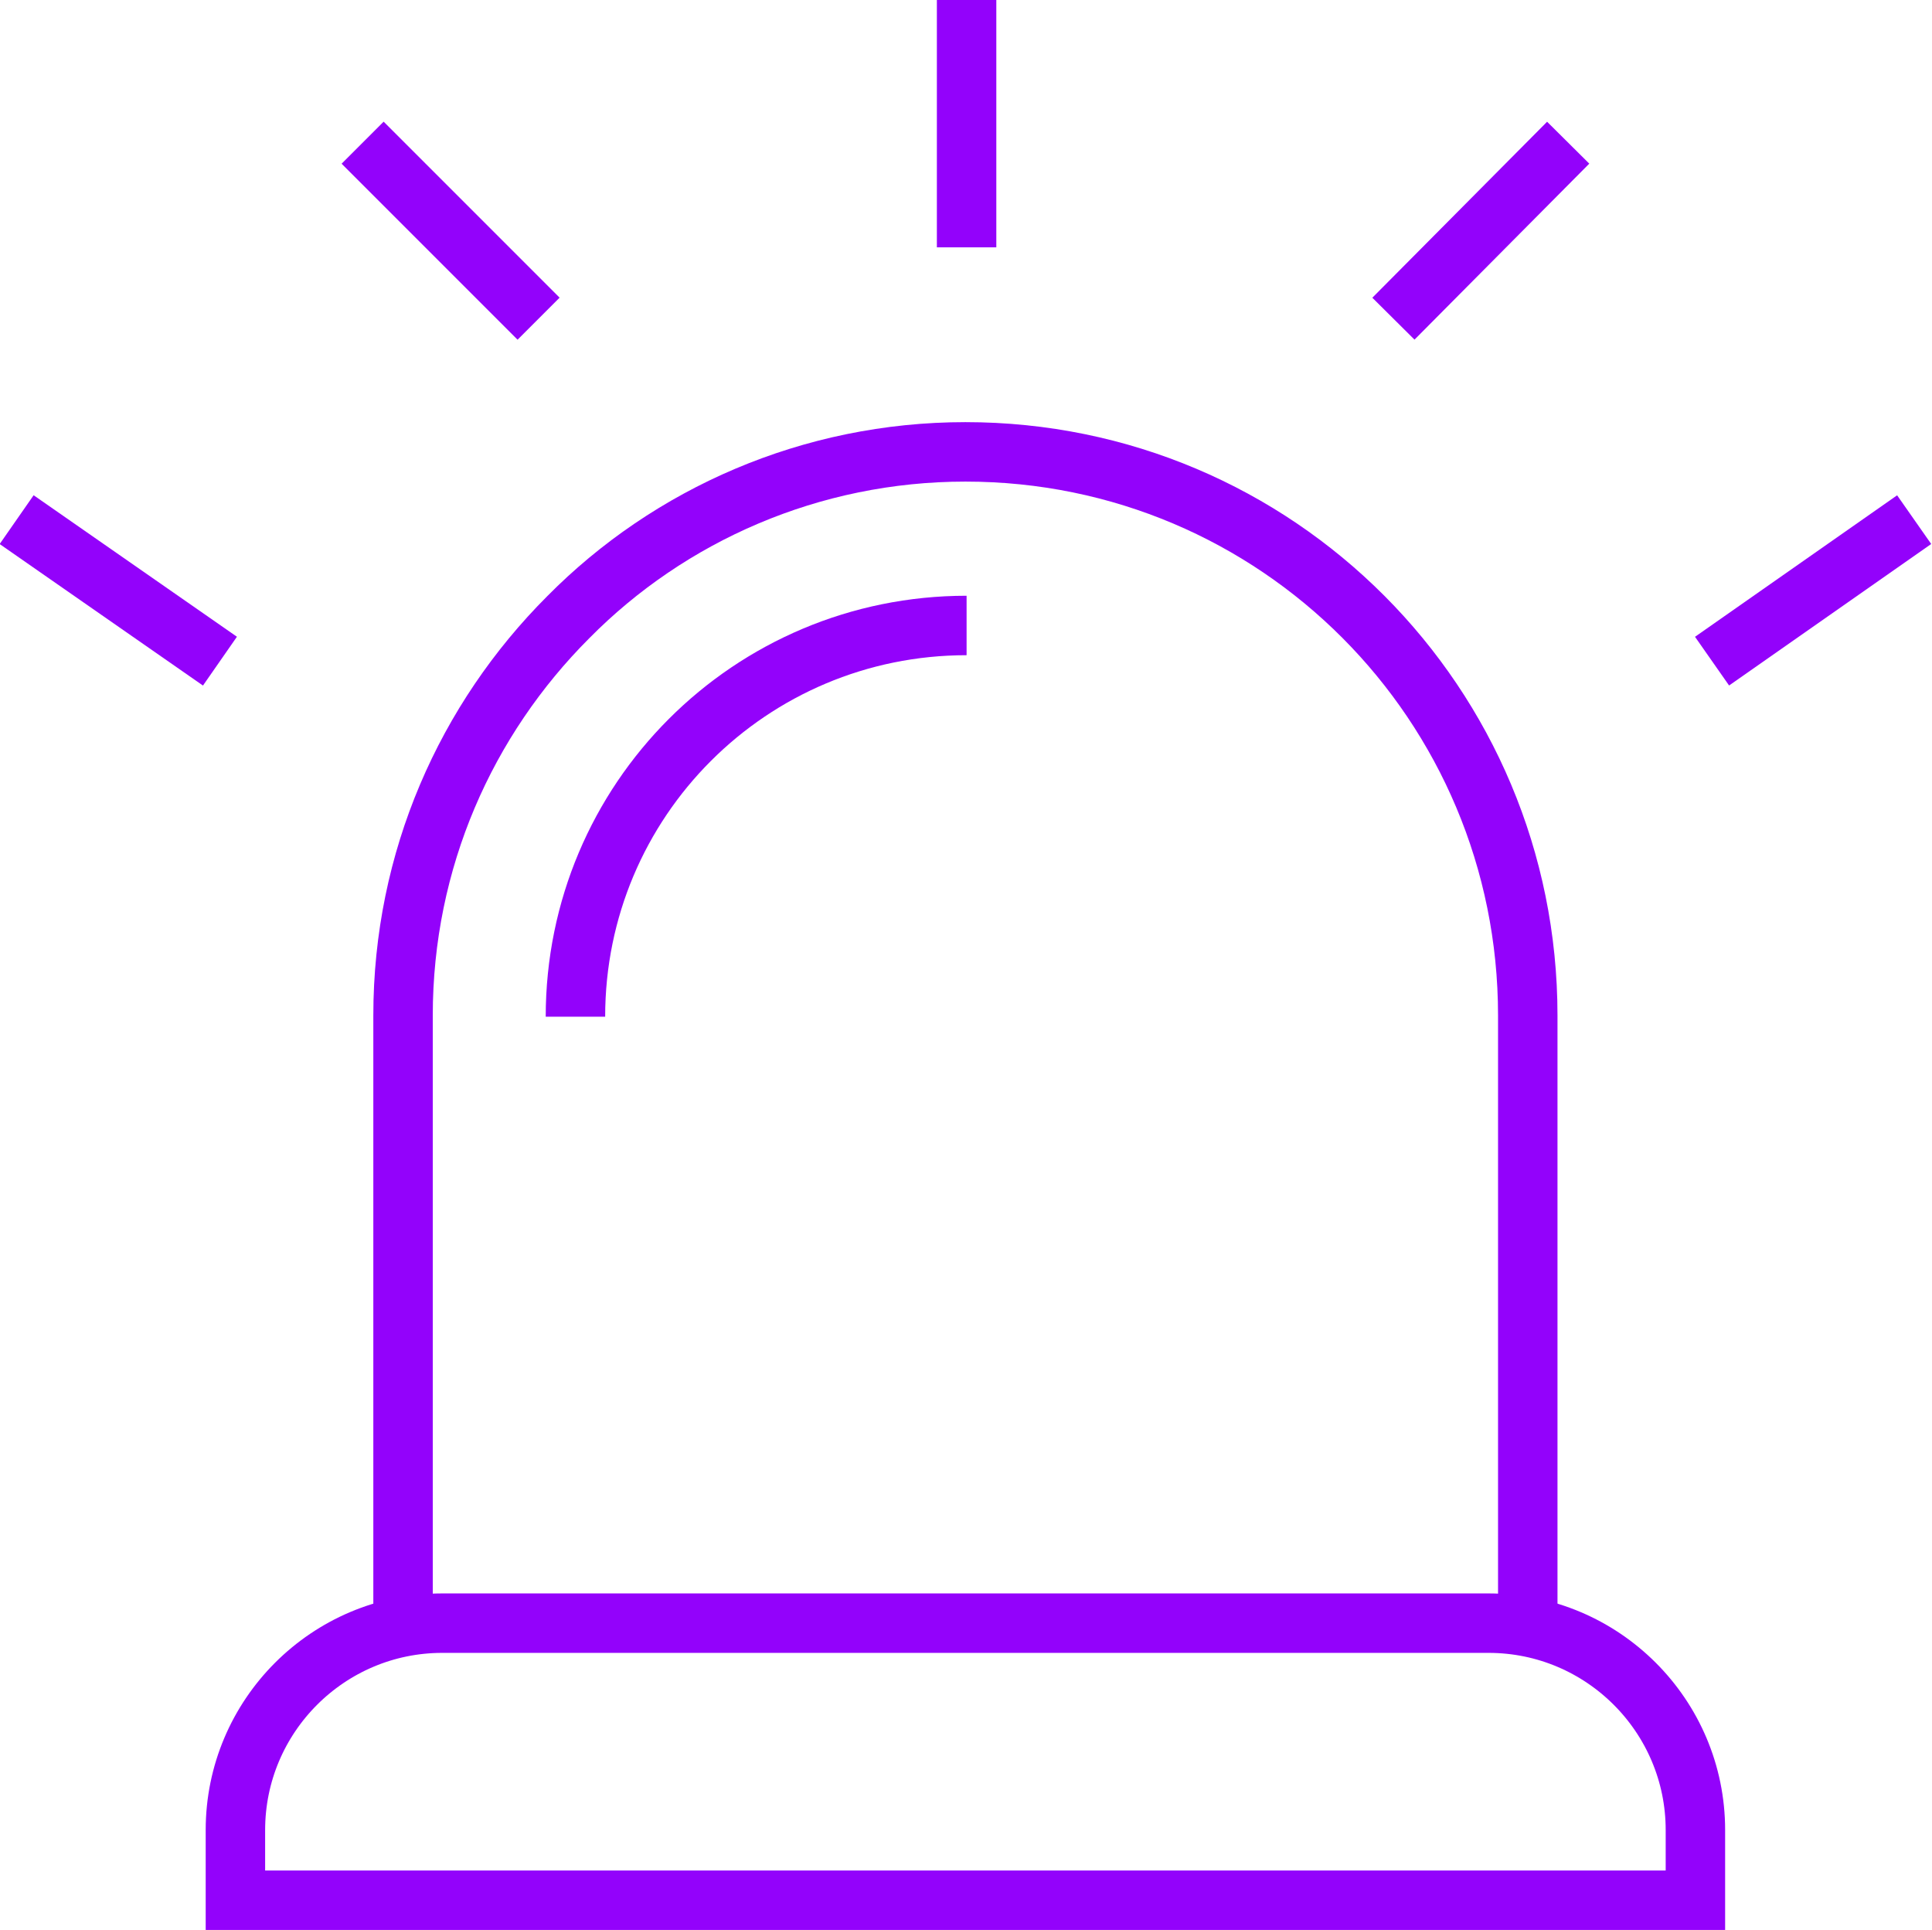
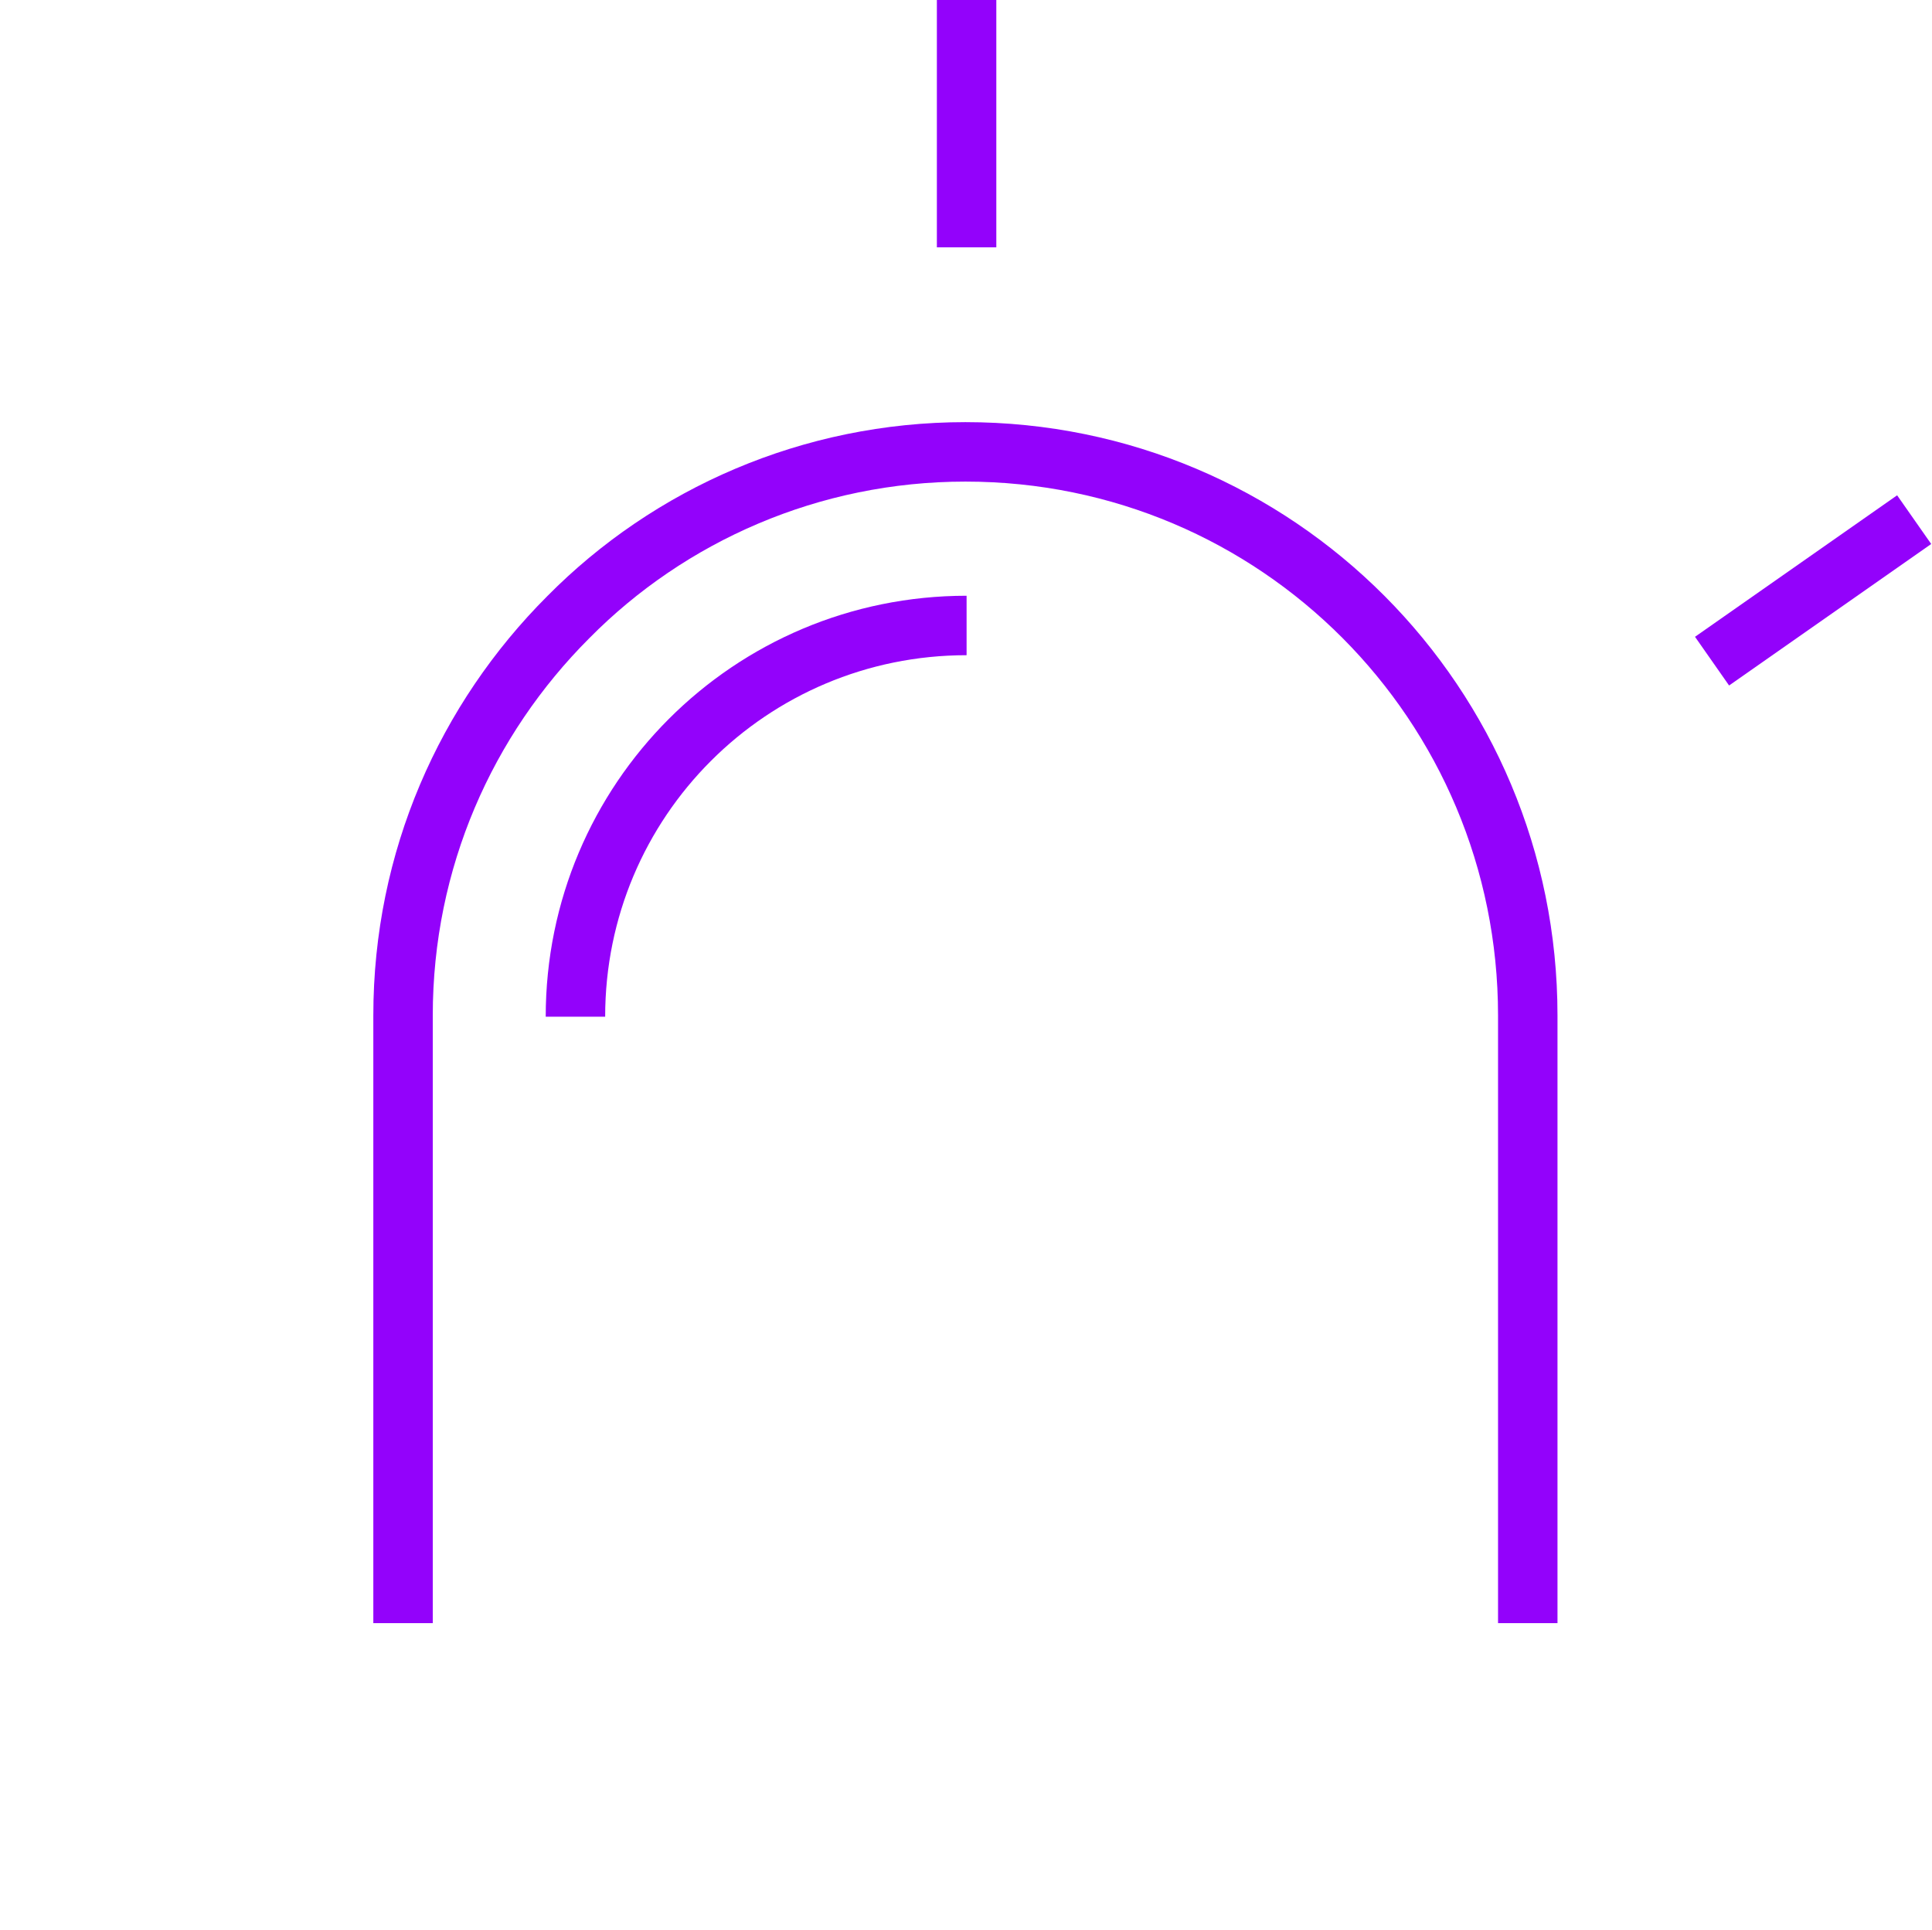
<svg xmlns="http://www.w3.org/2000/svg" id="Layer_2" data-name="Layer 2" viewBox="0 0 16.25 16.23">
  <defs>
    <style>
      .cls-1 {
        fill: none;
        stroke: #9302fb;
        stroke-miterlimit: 10;
        stroke-width: .5px;
      }
    </style>
  </defs>
  <g id="Layer_1-2" data-name="Layer 1">
    <g>
      <path class="cls-1" d="m3.39,13.65v-5.11c0-1.31.53-2.49,1.39-3.35.85-.86,2.04-1.39,3.34-1.39,2.62,0,4.73,2.12,4.73,4.74v5.11" />
-       <path class="cls-1" d="m1.98,15.98h12.28v-.59c0-.96-.78-1.74-1.74-1.74H3.72c-.96,0-1.74.78-1.74,1.74v.59Z" />
      <path class="cls-1" d="m8.13,5.26c-1.82,0-3.29,1.47-3.29,3.29" />
      <line class="cls-1" x1="8.13" x2="8.13" y2="2.08" />
-       <line class="cls-1" x1="13.19" y1="1.2" x2="11.72" y2="2.68" />
-       <line class="cls-1" x1="3.05" y1="1.2" x2="4.53" y2="2.68" />
      <line class="cls-1" x1="16.1" y1="4.37" x2="14.4" y2="5.56" />
-       <line class="cls-1" x1=".14" y1="4.37" x2="1.85" y2="5.56" />
    </g>
  </g>
</svg>